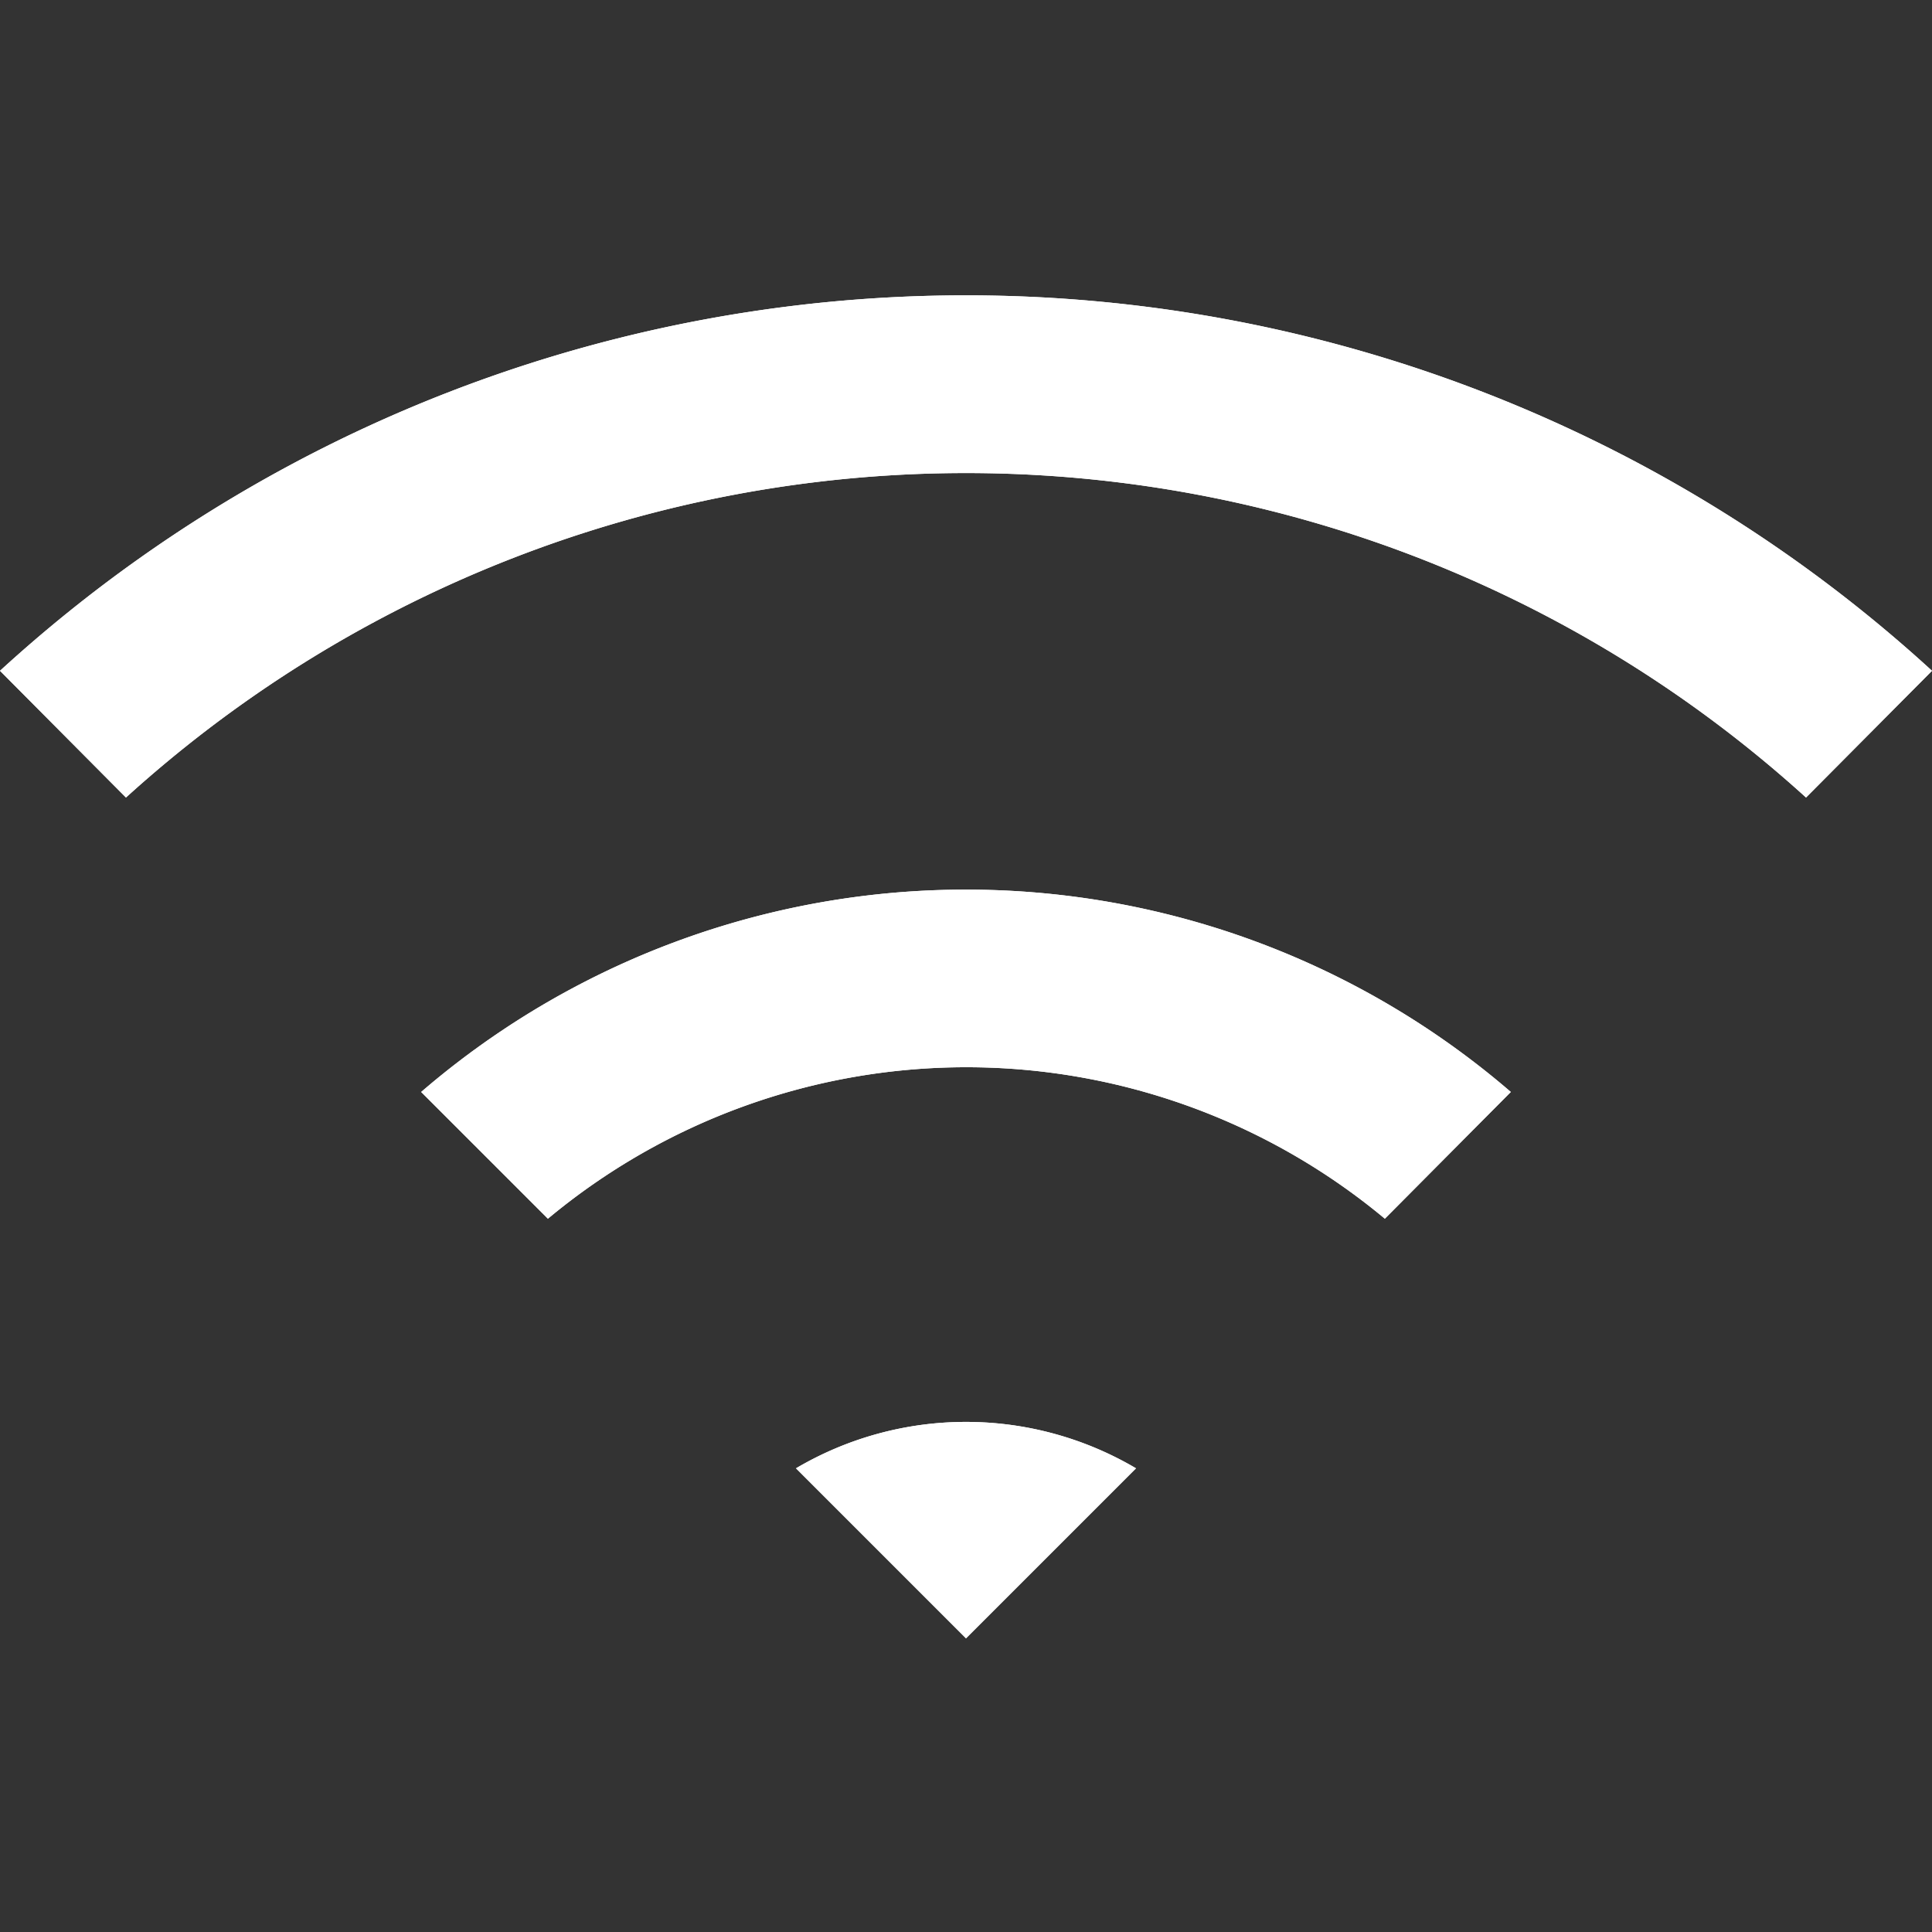
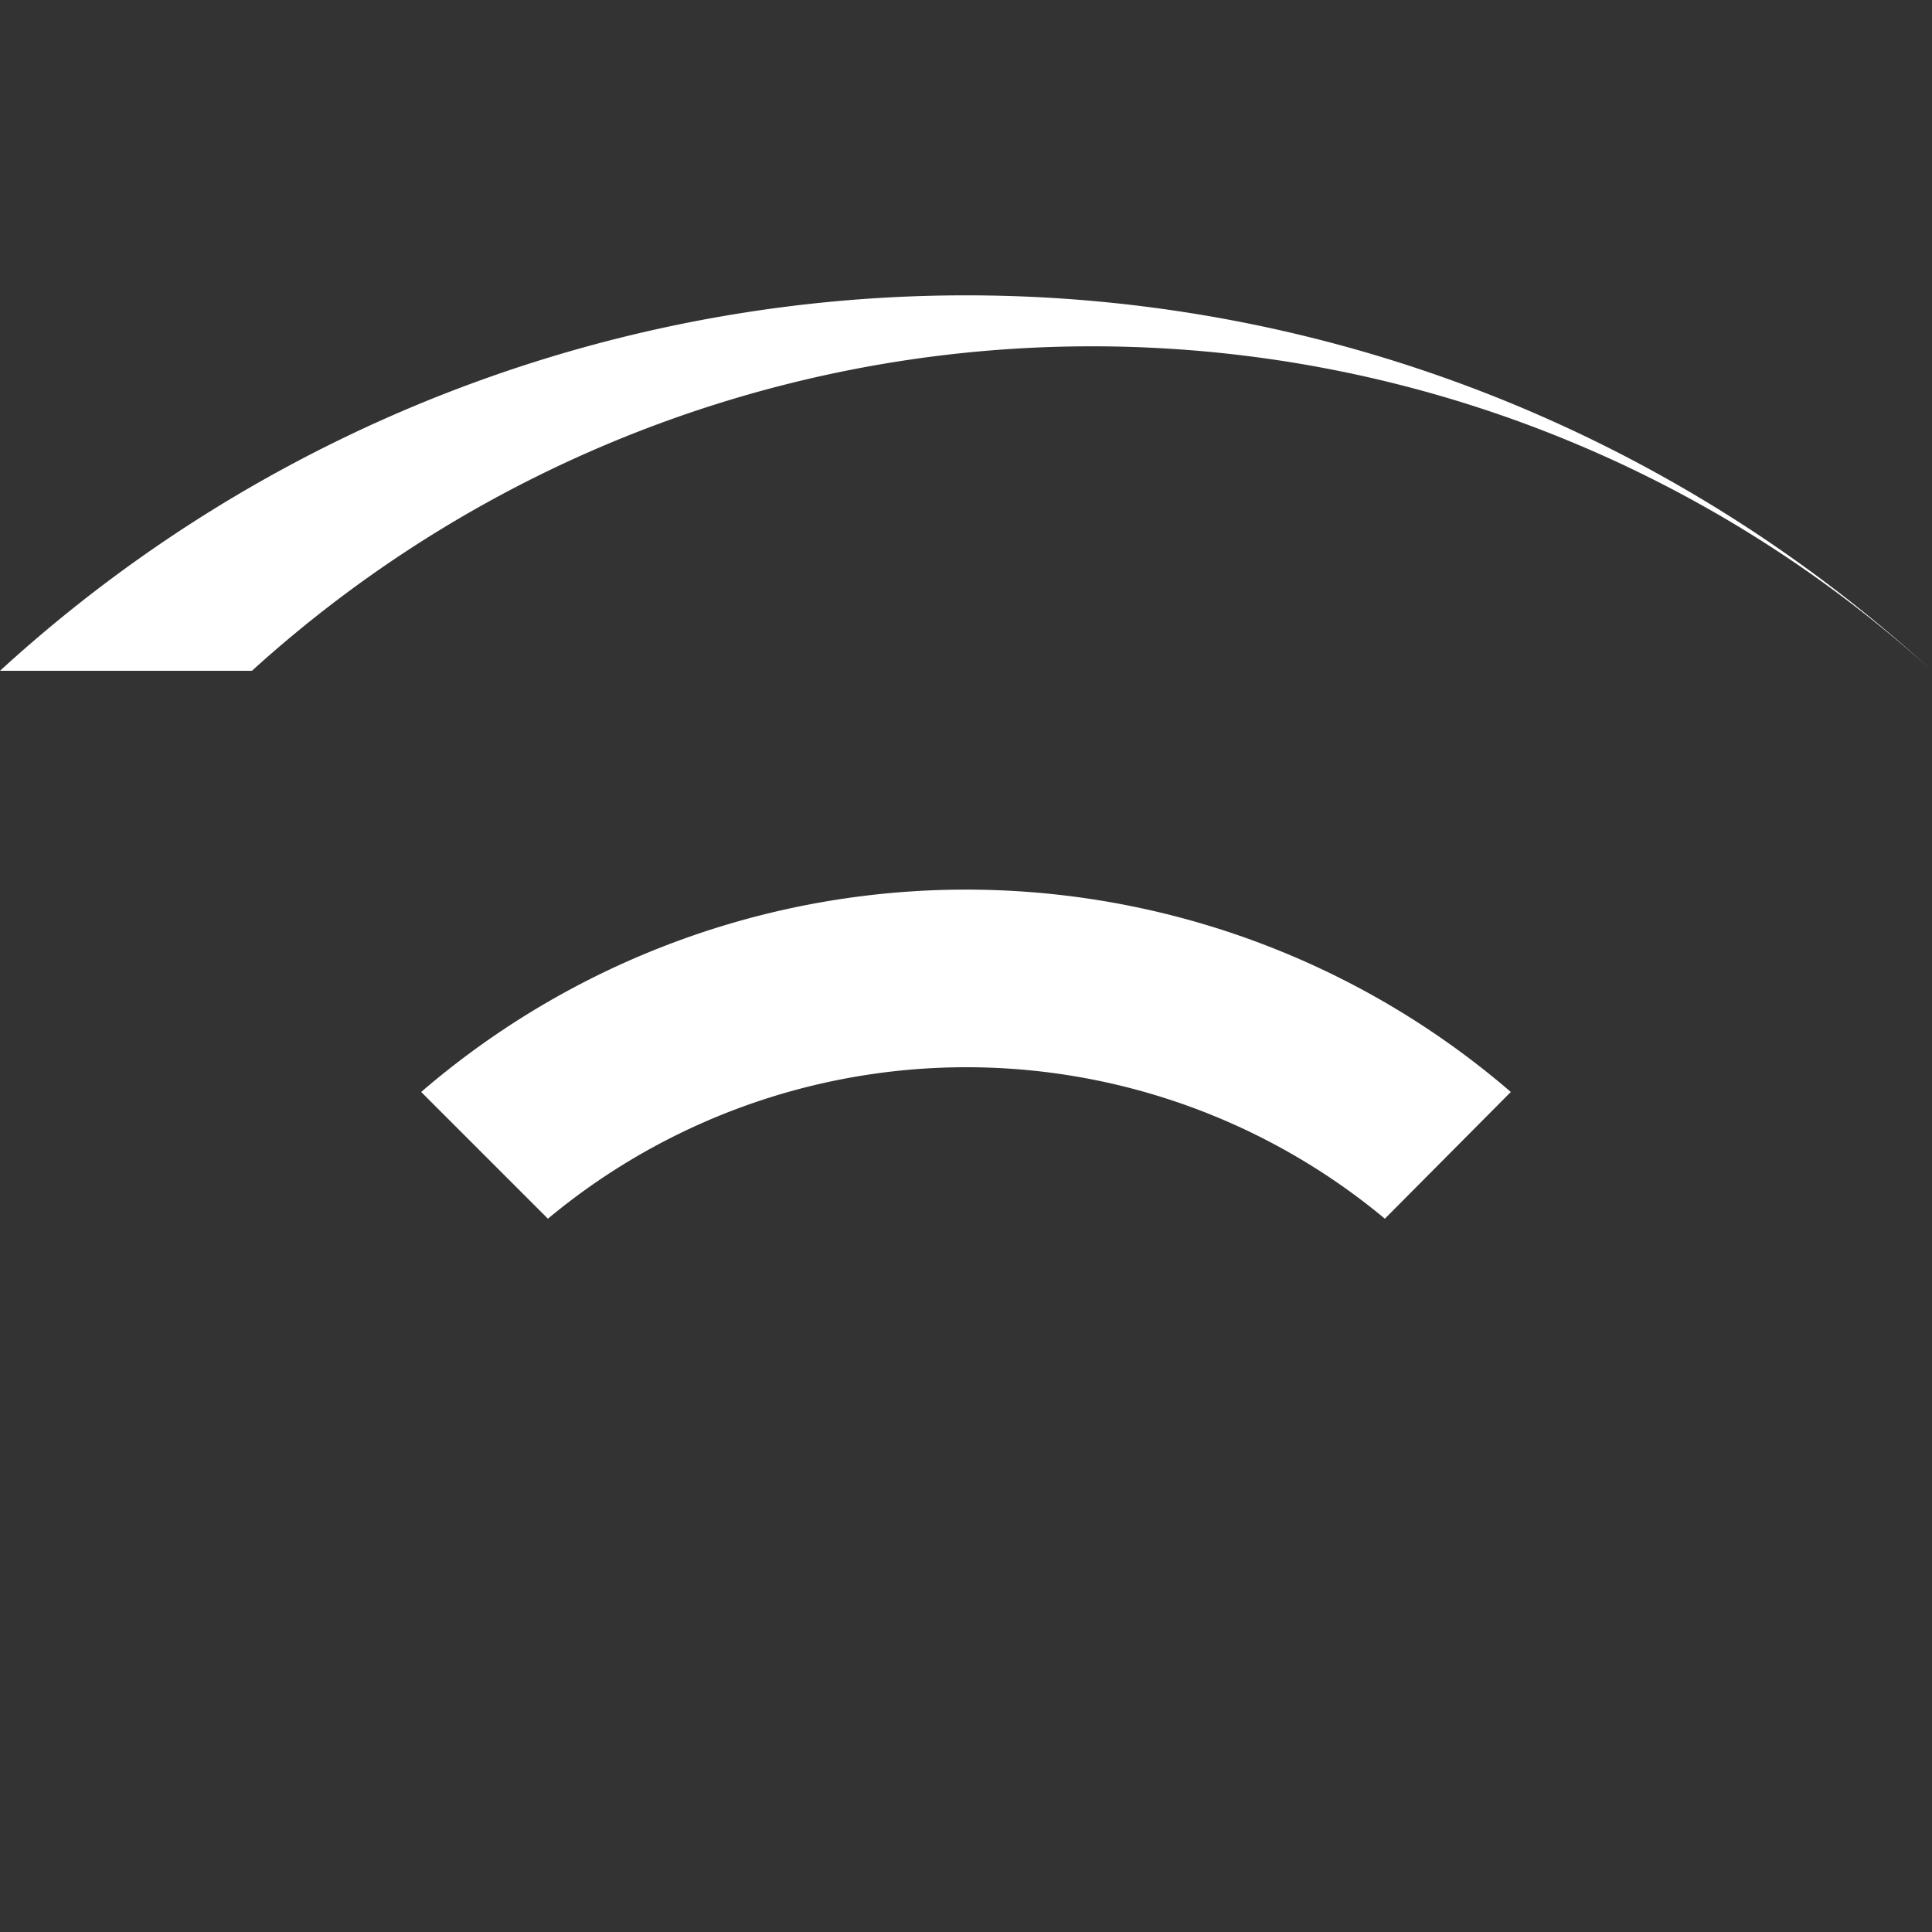
<svg xmlns="http://www.w3.org/2000/svg" id="レイヤー_1" data-name="レイヤー 1" viewBox="0 0 25 25">
  <rect x="0" y="0" width="25" height="25" fill="#333333" stroke="none" />
  <defs>
    <style>.cls-1{fill:#fff;}</style>
  </defs>
  <title>icon_wifi-w</title>
-   <path class="cls-1" d="M0,8.68a18.51,18.51,0,0,1,25,0l-1.63,1.64a16.17,16.17,0,0,0-21.74,0Z" />
+   <path class="cls-1" d="M0,8.68a18.51,18.51,0,0,1,25,0a16.17,16.17,0,0,0-21.74,0Z" />
  <path class="cls-1" d="M17.92,15.77a8.46,8.46,0,0,0-10.83,0L5.45,14.13a10.8,10.8,0,0,1,14.1,0Z" />
-   <path class="cls-1" d="M10.3,19a4.33,4.33,0,0,1,4.4,0l-2.2,2.2Z" />
-   <path class="cls-1" d="M0,8.68a18.51,18.51,0,0,1,25,0l-1.63,1.64a16.17,16.17,0,0,0-21.74,0Z" />
-   <path class="cls-1" d="M17.92,15.77a8.46,8.46,0,0,0-10.83,0L5.45,14.13a10.8,10.8,0,0,1,14.1,0Z" />
-   <path class="cls-1" d="M10.3,19a4.33,4.33,0,0,1,4.4,0l-2.2,2.2Z" />
</svg>